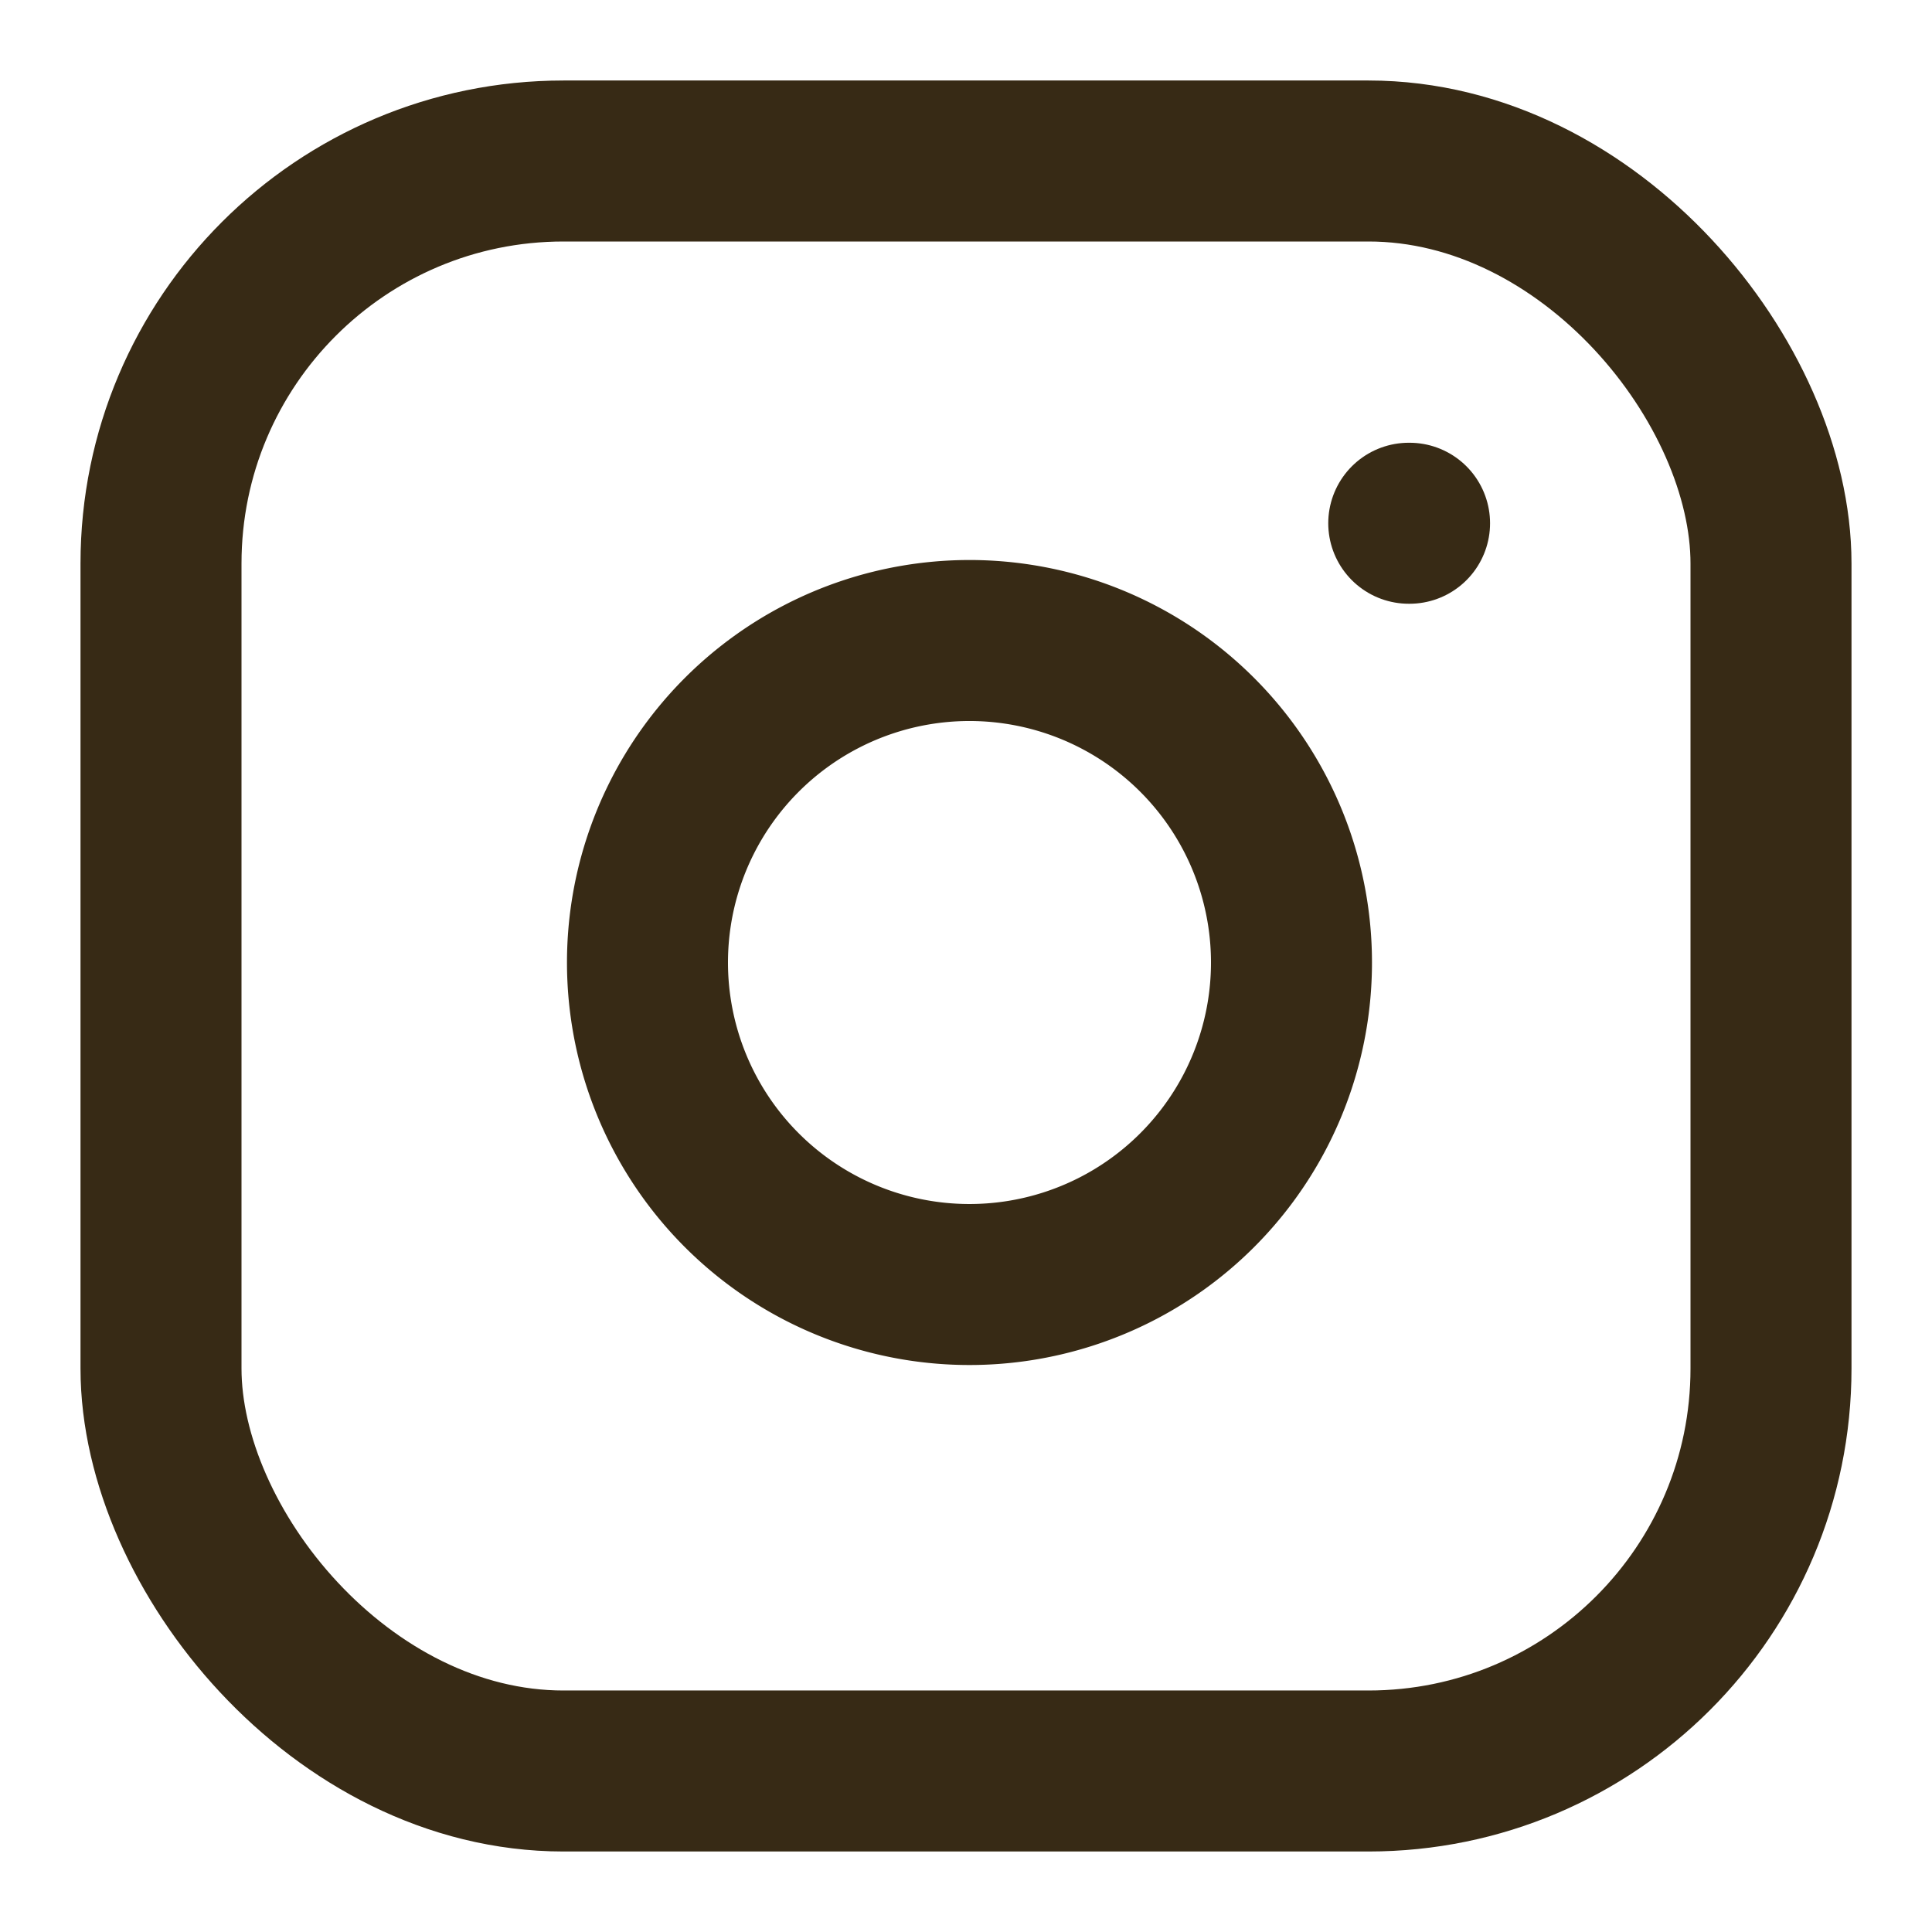
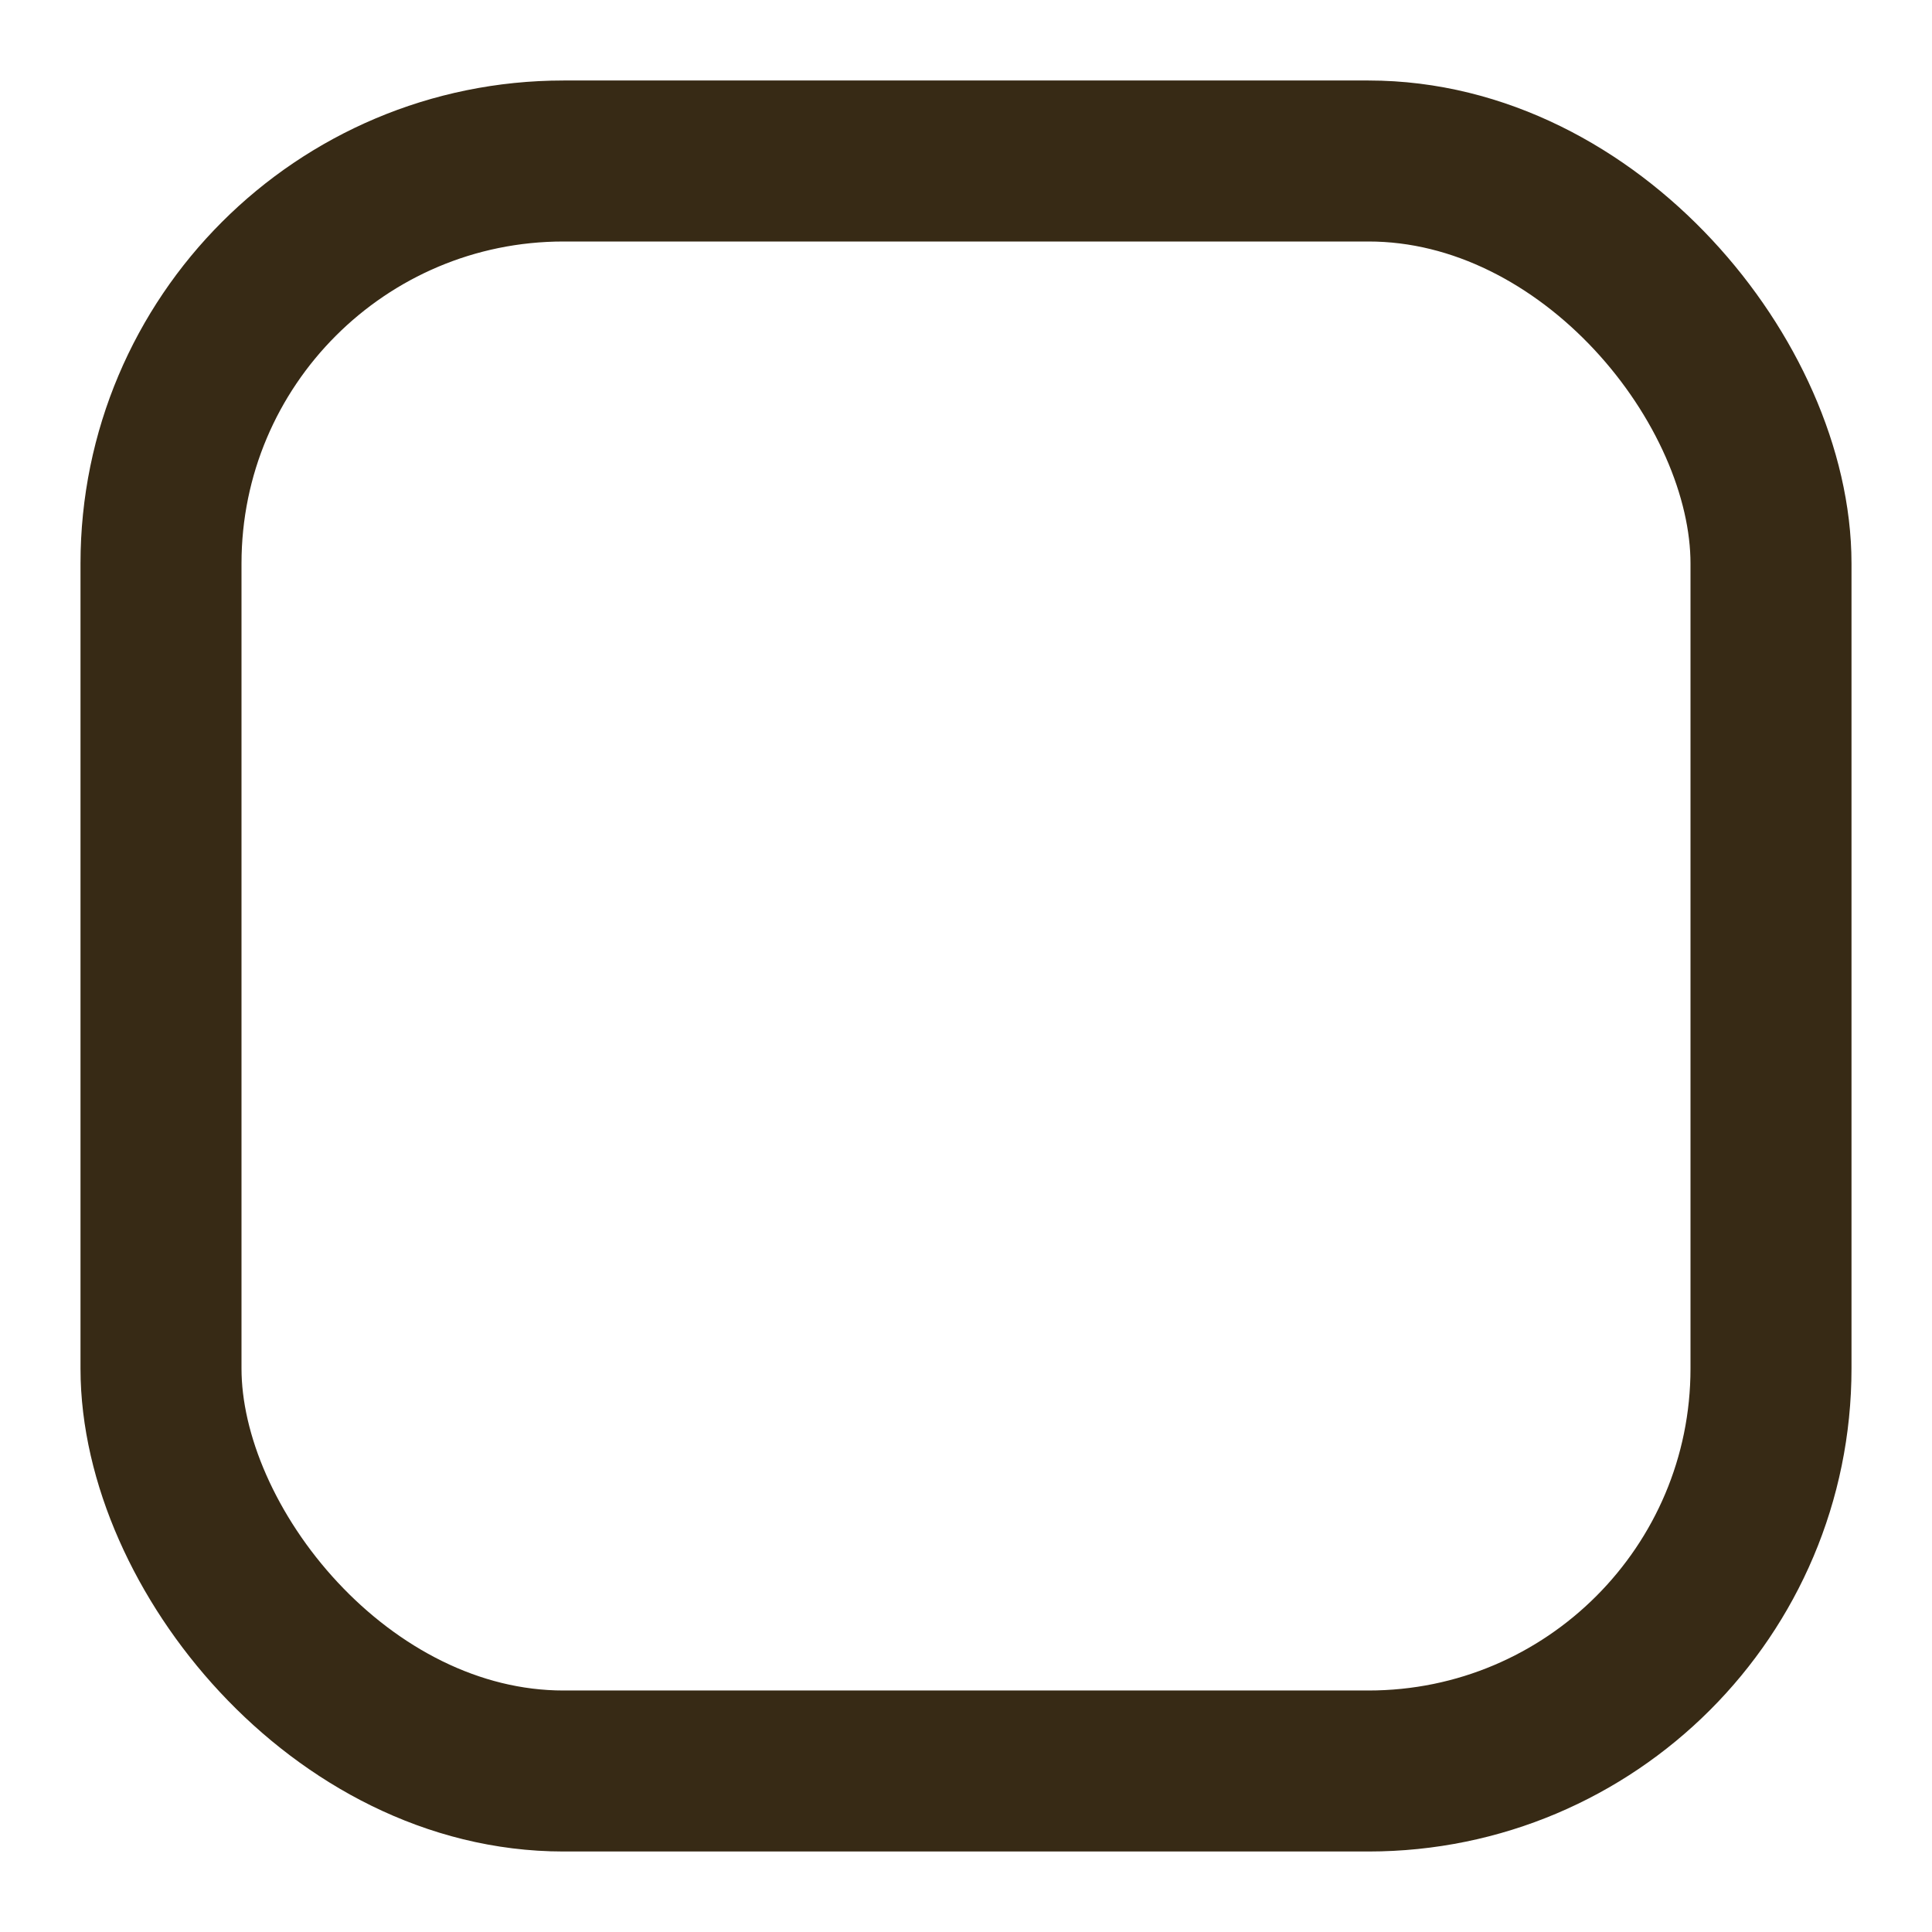
<svg xmlns="http://www.w3.org/2000/svg" class="h-6 w-6" width="24" height="24" viewBox="0 0 24 24" fill="none" stroke="rgb(55, 42, 21)" stroke-width="2" stroke-linecap="round" stroke-linejoin="round">
  <rect width="20" height="20" x="2" y="2" rx="5" ry="5" />
-   <path d="M16 11.37A4 4 0 1 1 12.63 8 4 4 0 0 1 16 11.37z" />
-   <line x1="17.5" x2="17.51" y1="6.5" y2="6.5" />
</svg>